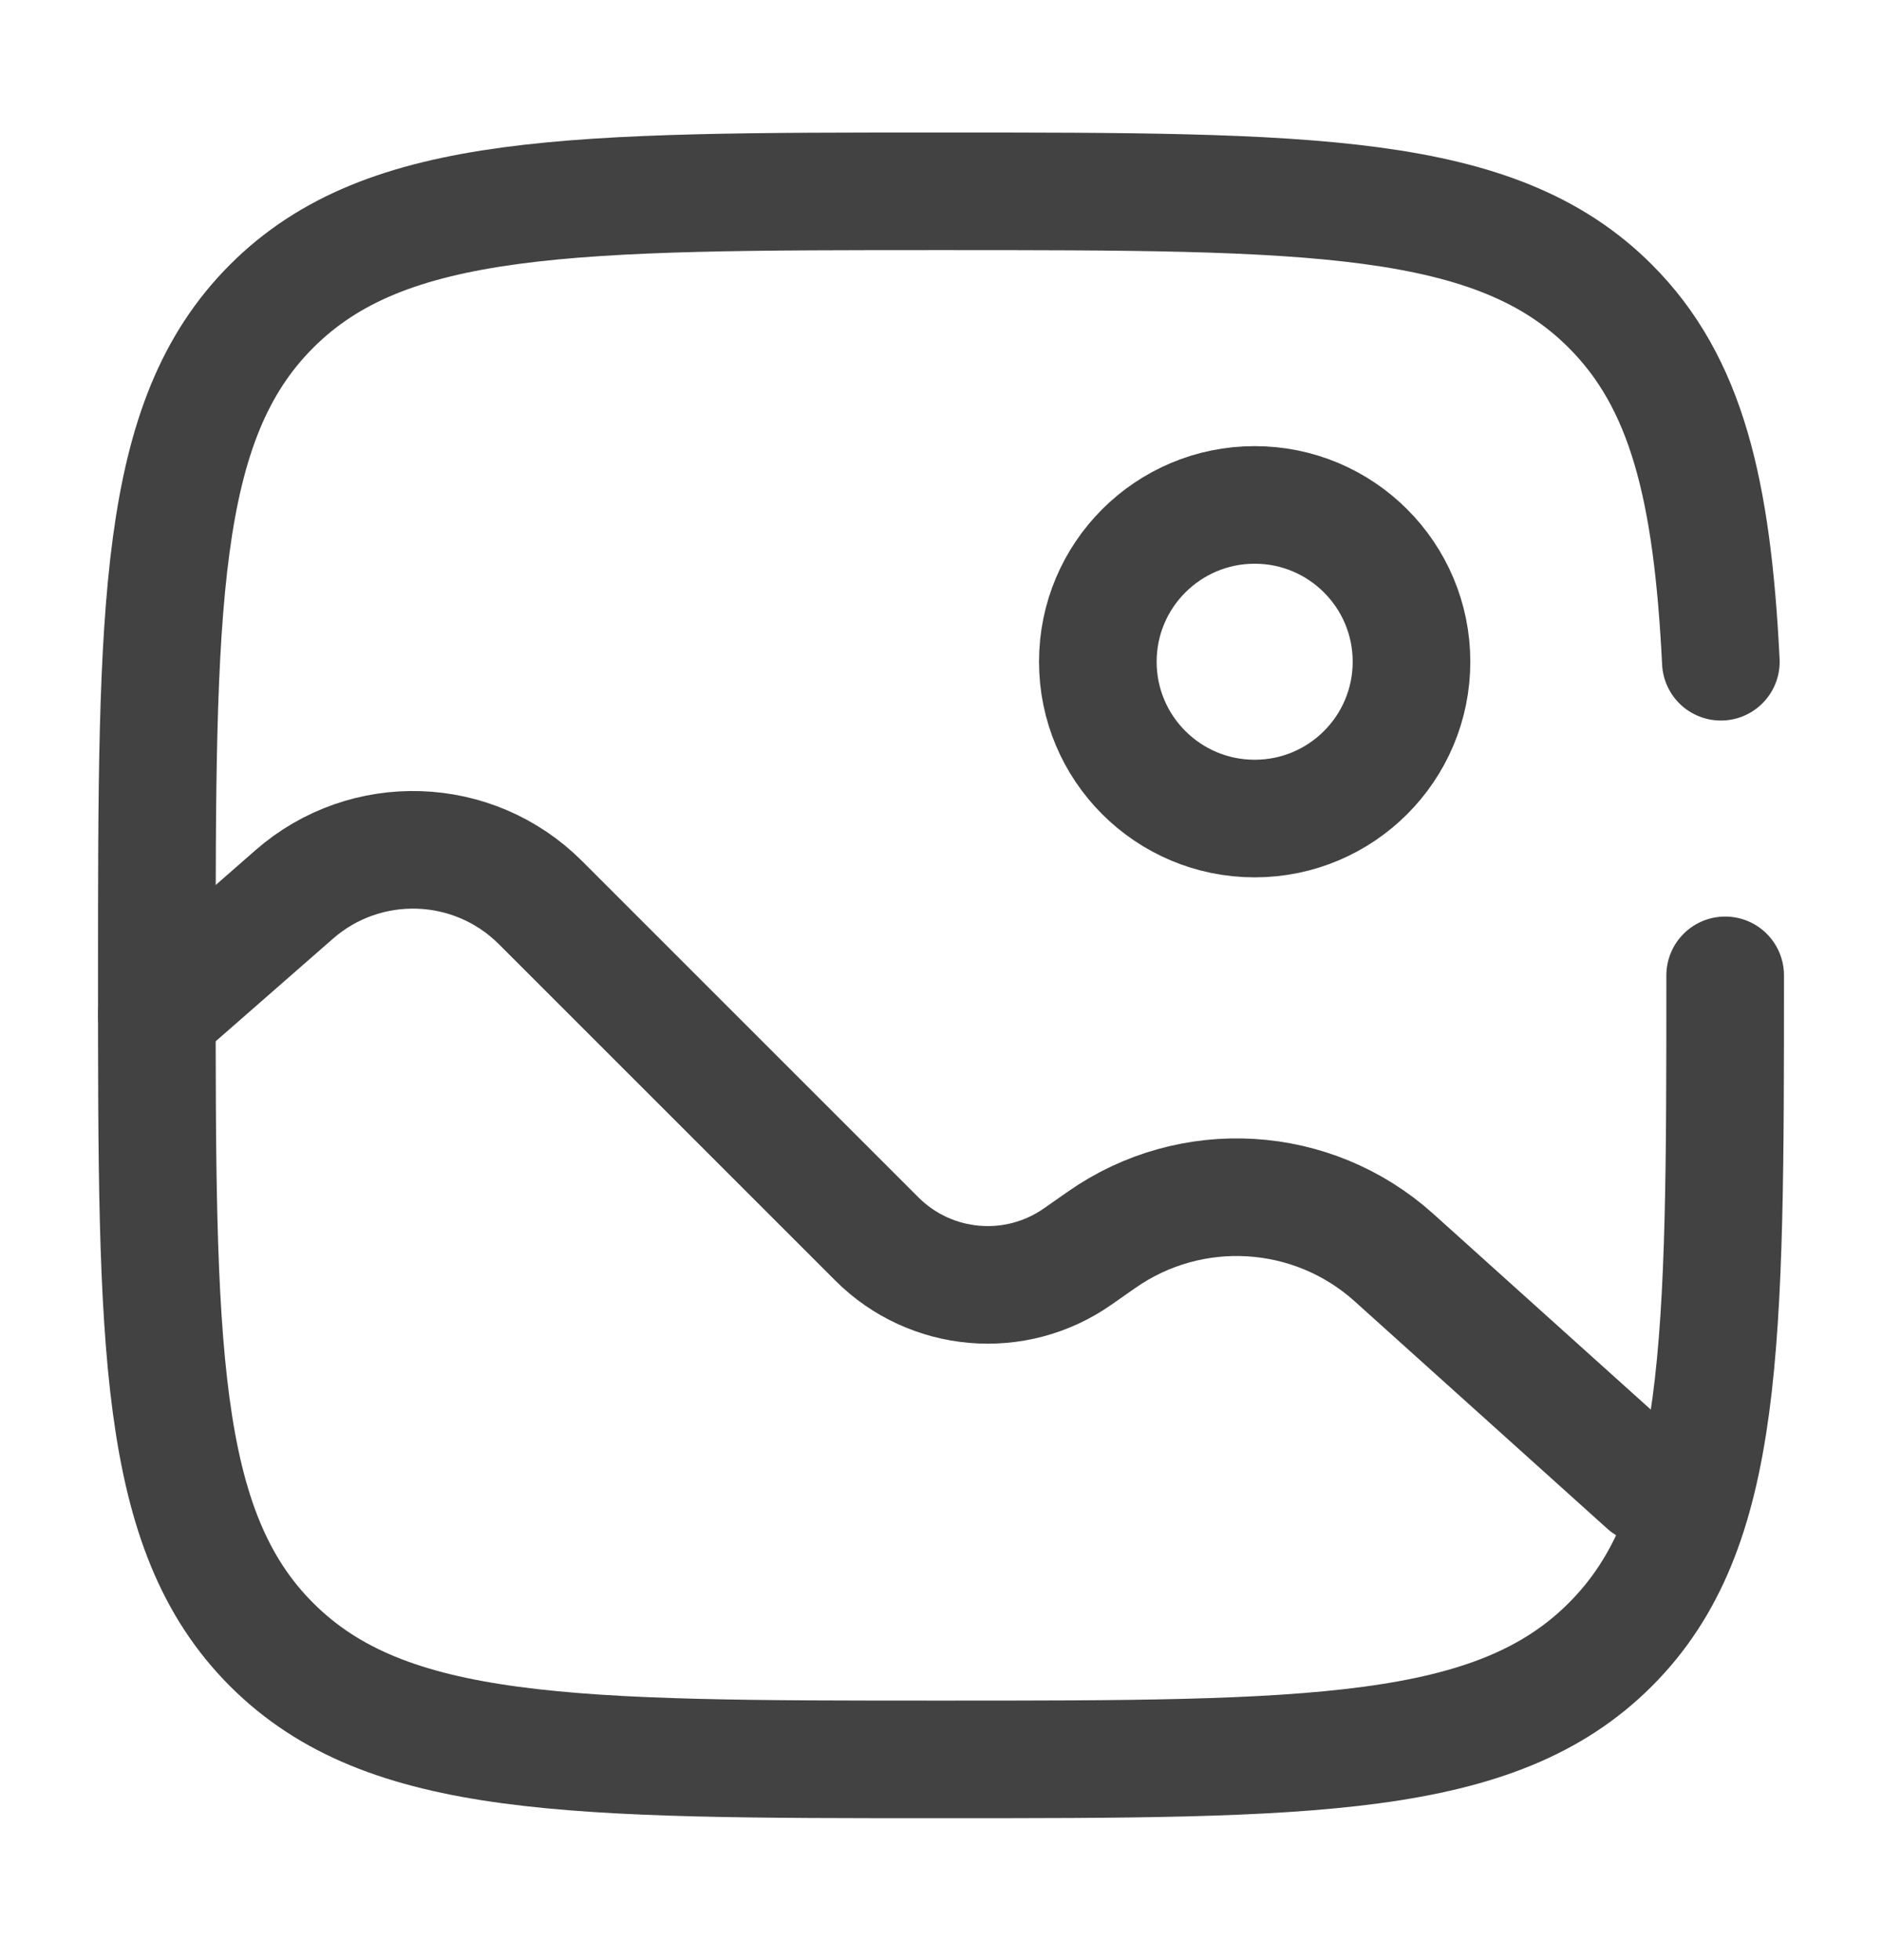
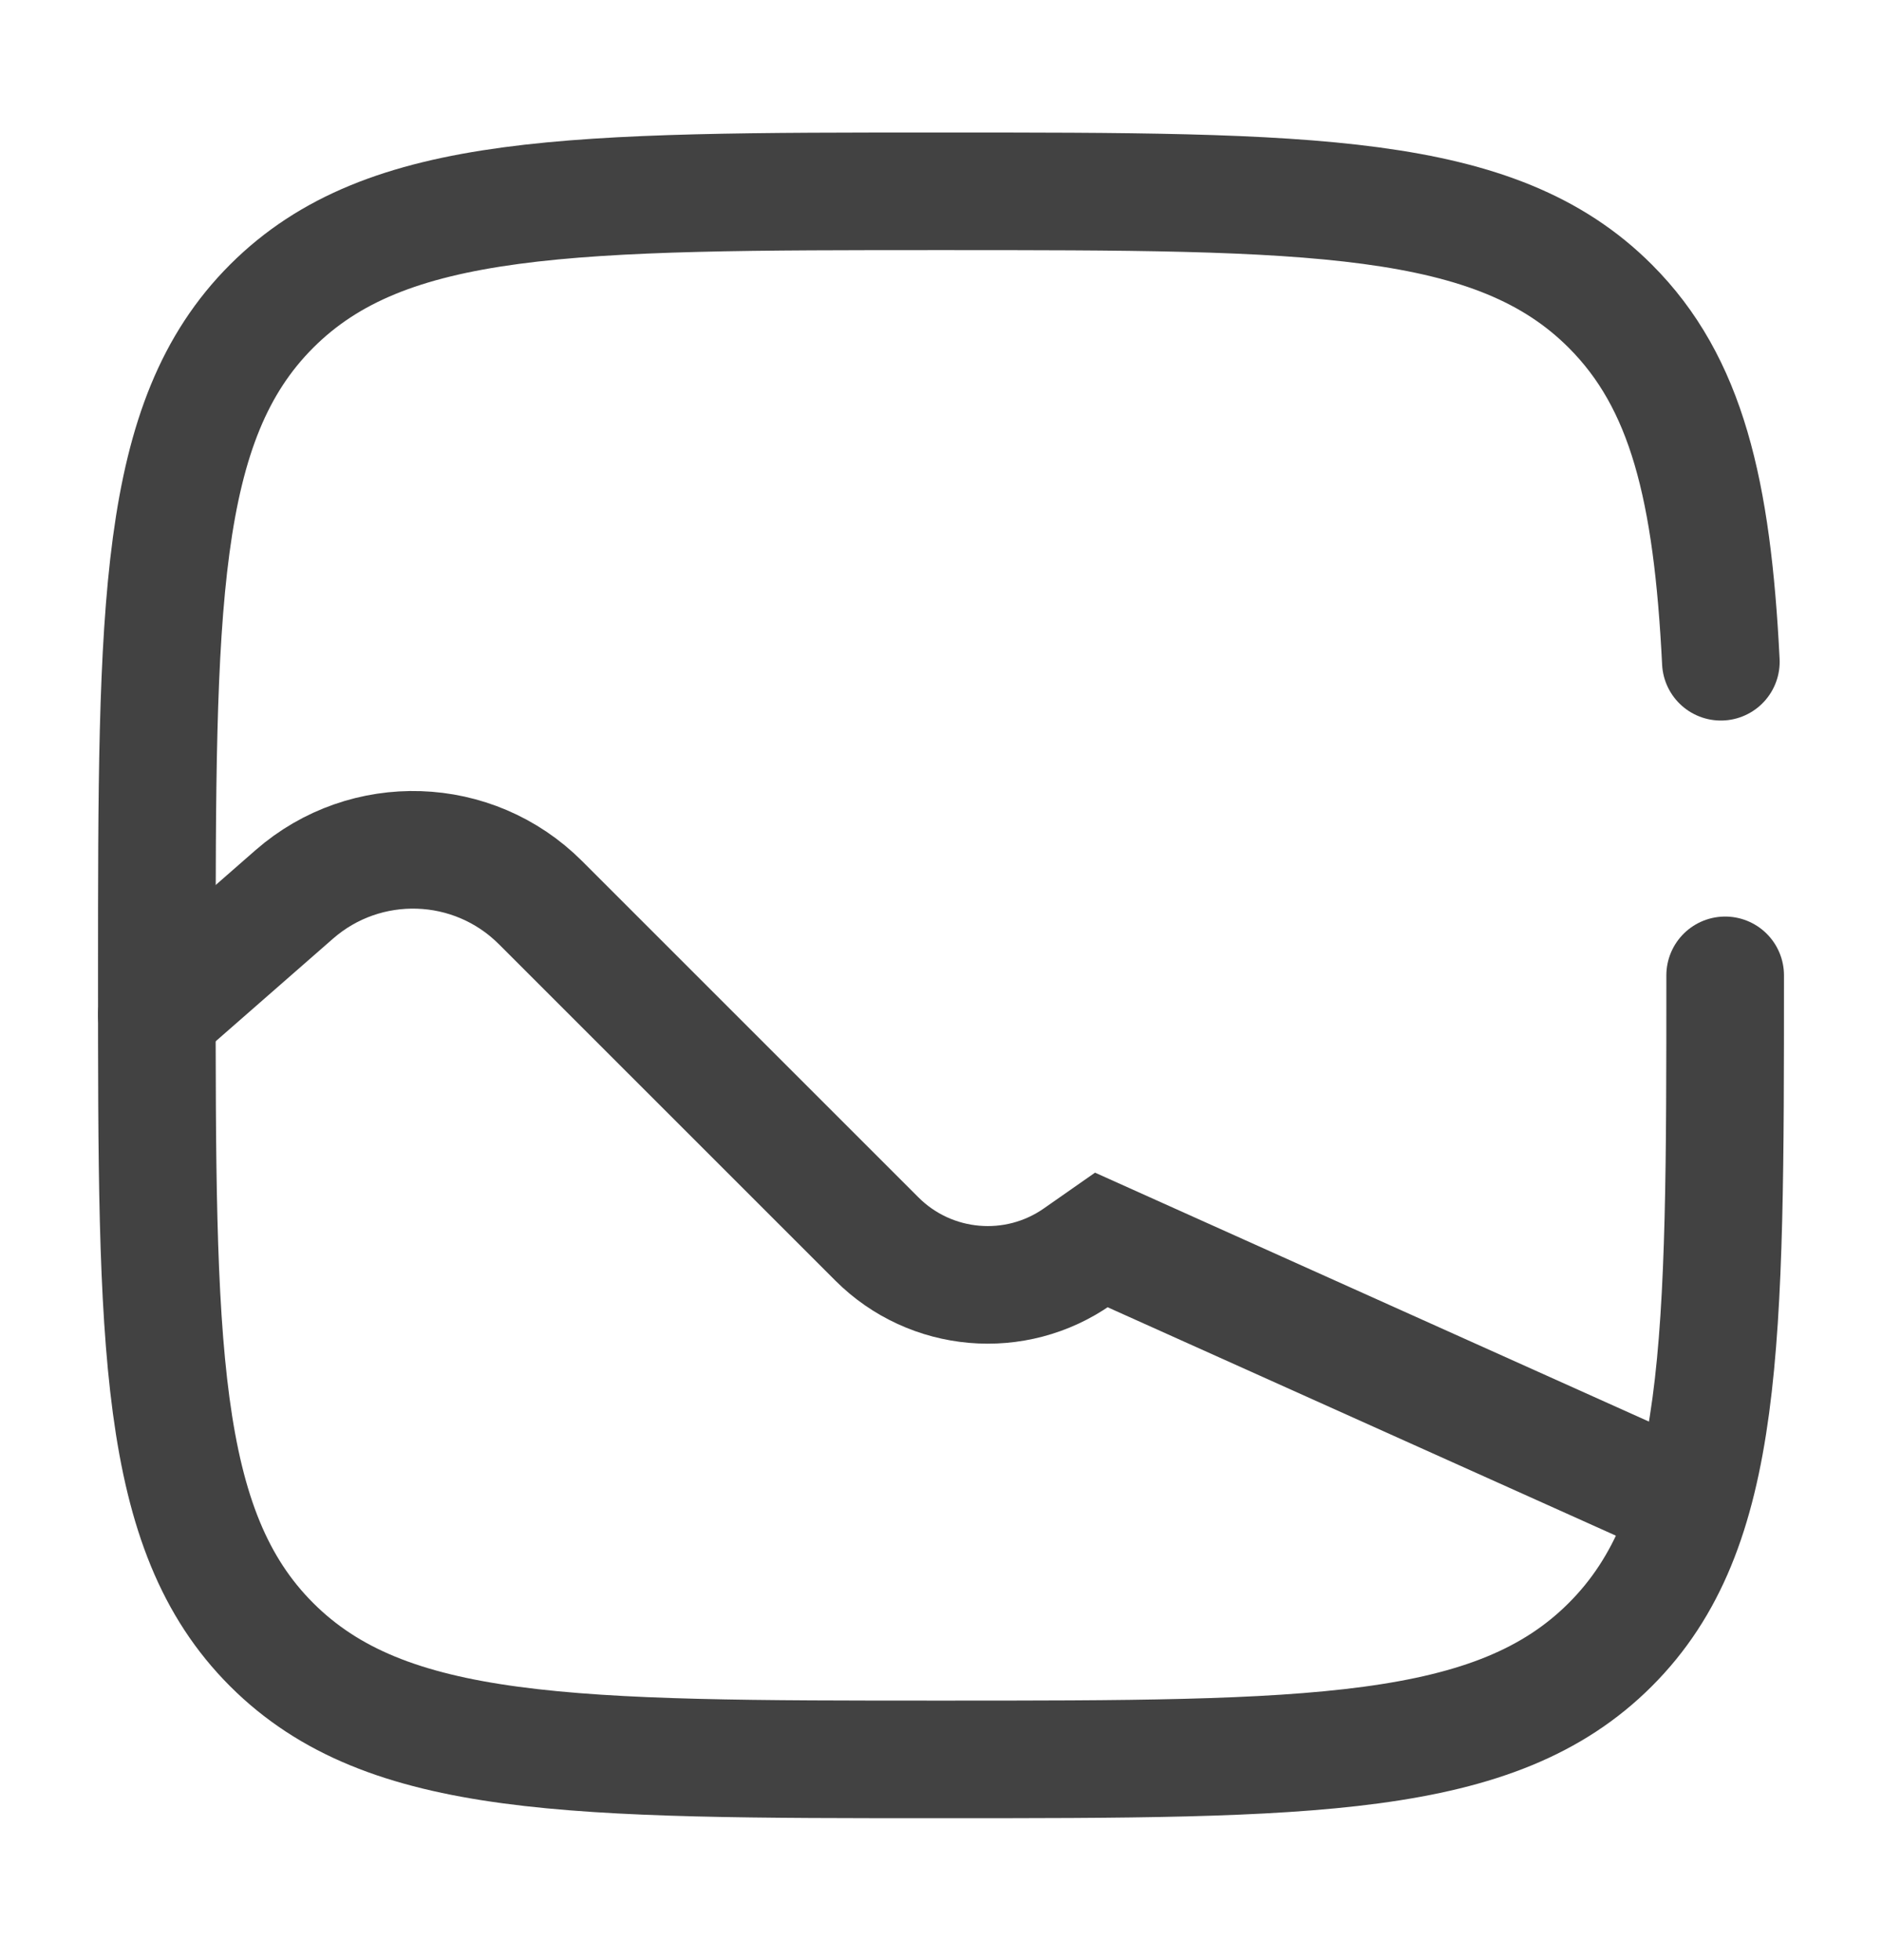
<svg xmlns="http://www.w3.org/2000/svg" width="24" height="25" viewBox="0 0 24 25" fill="none">
-   <circle cx="16" cy="8.44" r="2" stroke="#424242" stroke-width="1.5" />
-   <path d="M2 12.941L3.752 11.408C4.663 10.611 6.036 10.656 6.892 11.512L11.182 15.802C11.869 16.489 12.951 16.583 13.746 16.024L14.045 15.815C15.189 15.011 16.737 15.104 17.776 16.039L21 18.941" stroke="#424242" stroke-width="1.5" stroke-linecap="round" />
+   <path d="M2 12.941L3.752 11.408C4.663 10.611 6.036 10.656 6.892 11.512L11.182 15.802C11.869 16.489 12.951 16.583 13.746 16.024L14.045 15.815L21 18.941" stroke="#424242" stroke-width="1.5" stroke-linecap="round" />
  <path d="M22 12.44C22 17.154 22 19.512 20.535 20.976C19.071 22.44 16.714 22.44 12 22.44C7.286 22.44 4.929 22.44 3.464 20.976C2 19.512 2 17.154 2 12.44C2 7.726 2 5.369 3.464 3.905C4.929 2.44 7.286 2.44 12 2.44C16.714 2.44 19.071 2.44 20.535 3.905C21.509 4.879 21.836 6.247 21.945 8.44" stroke="#424242" stroke-width="1.5" stroke-linecap="round" />
</svg>